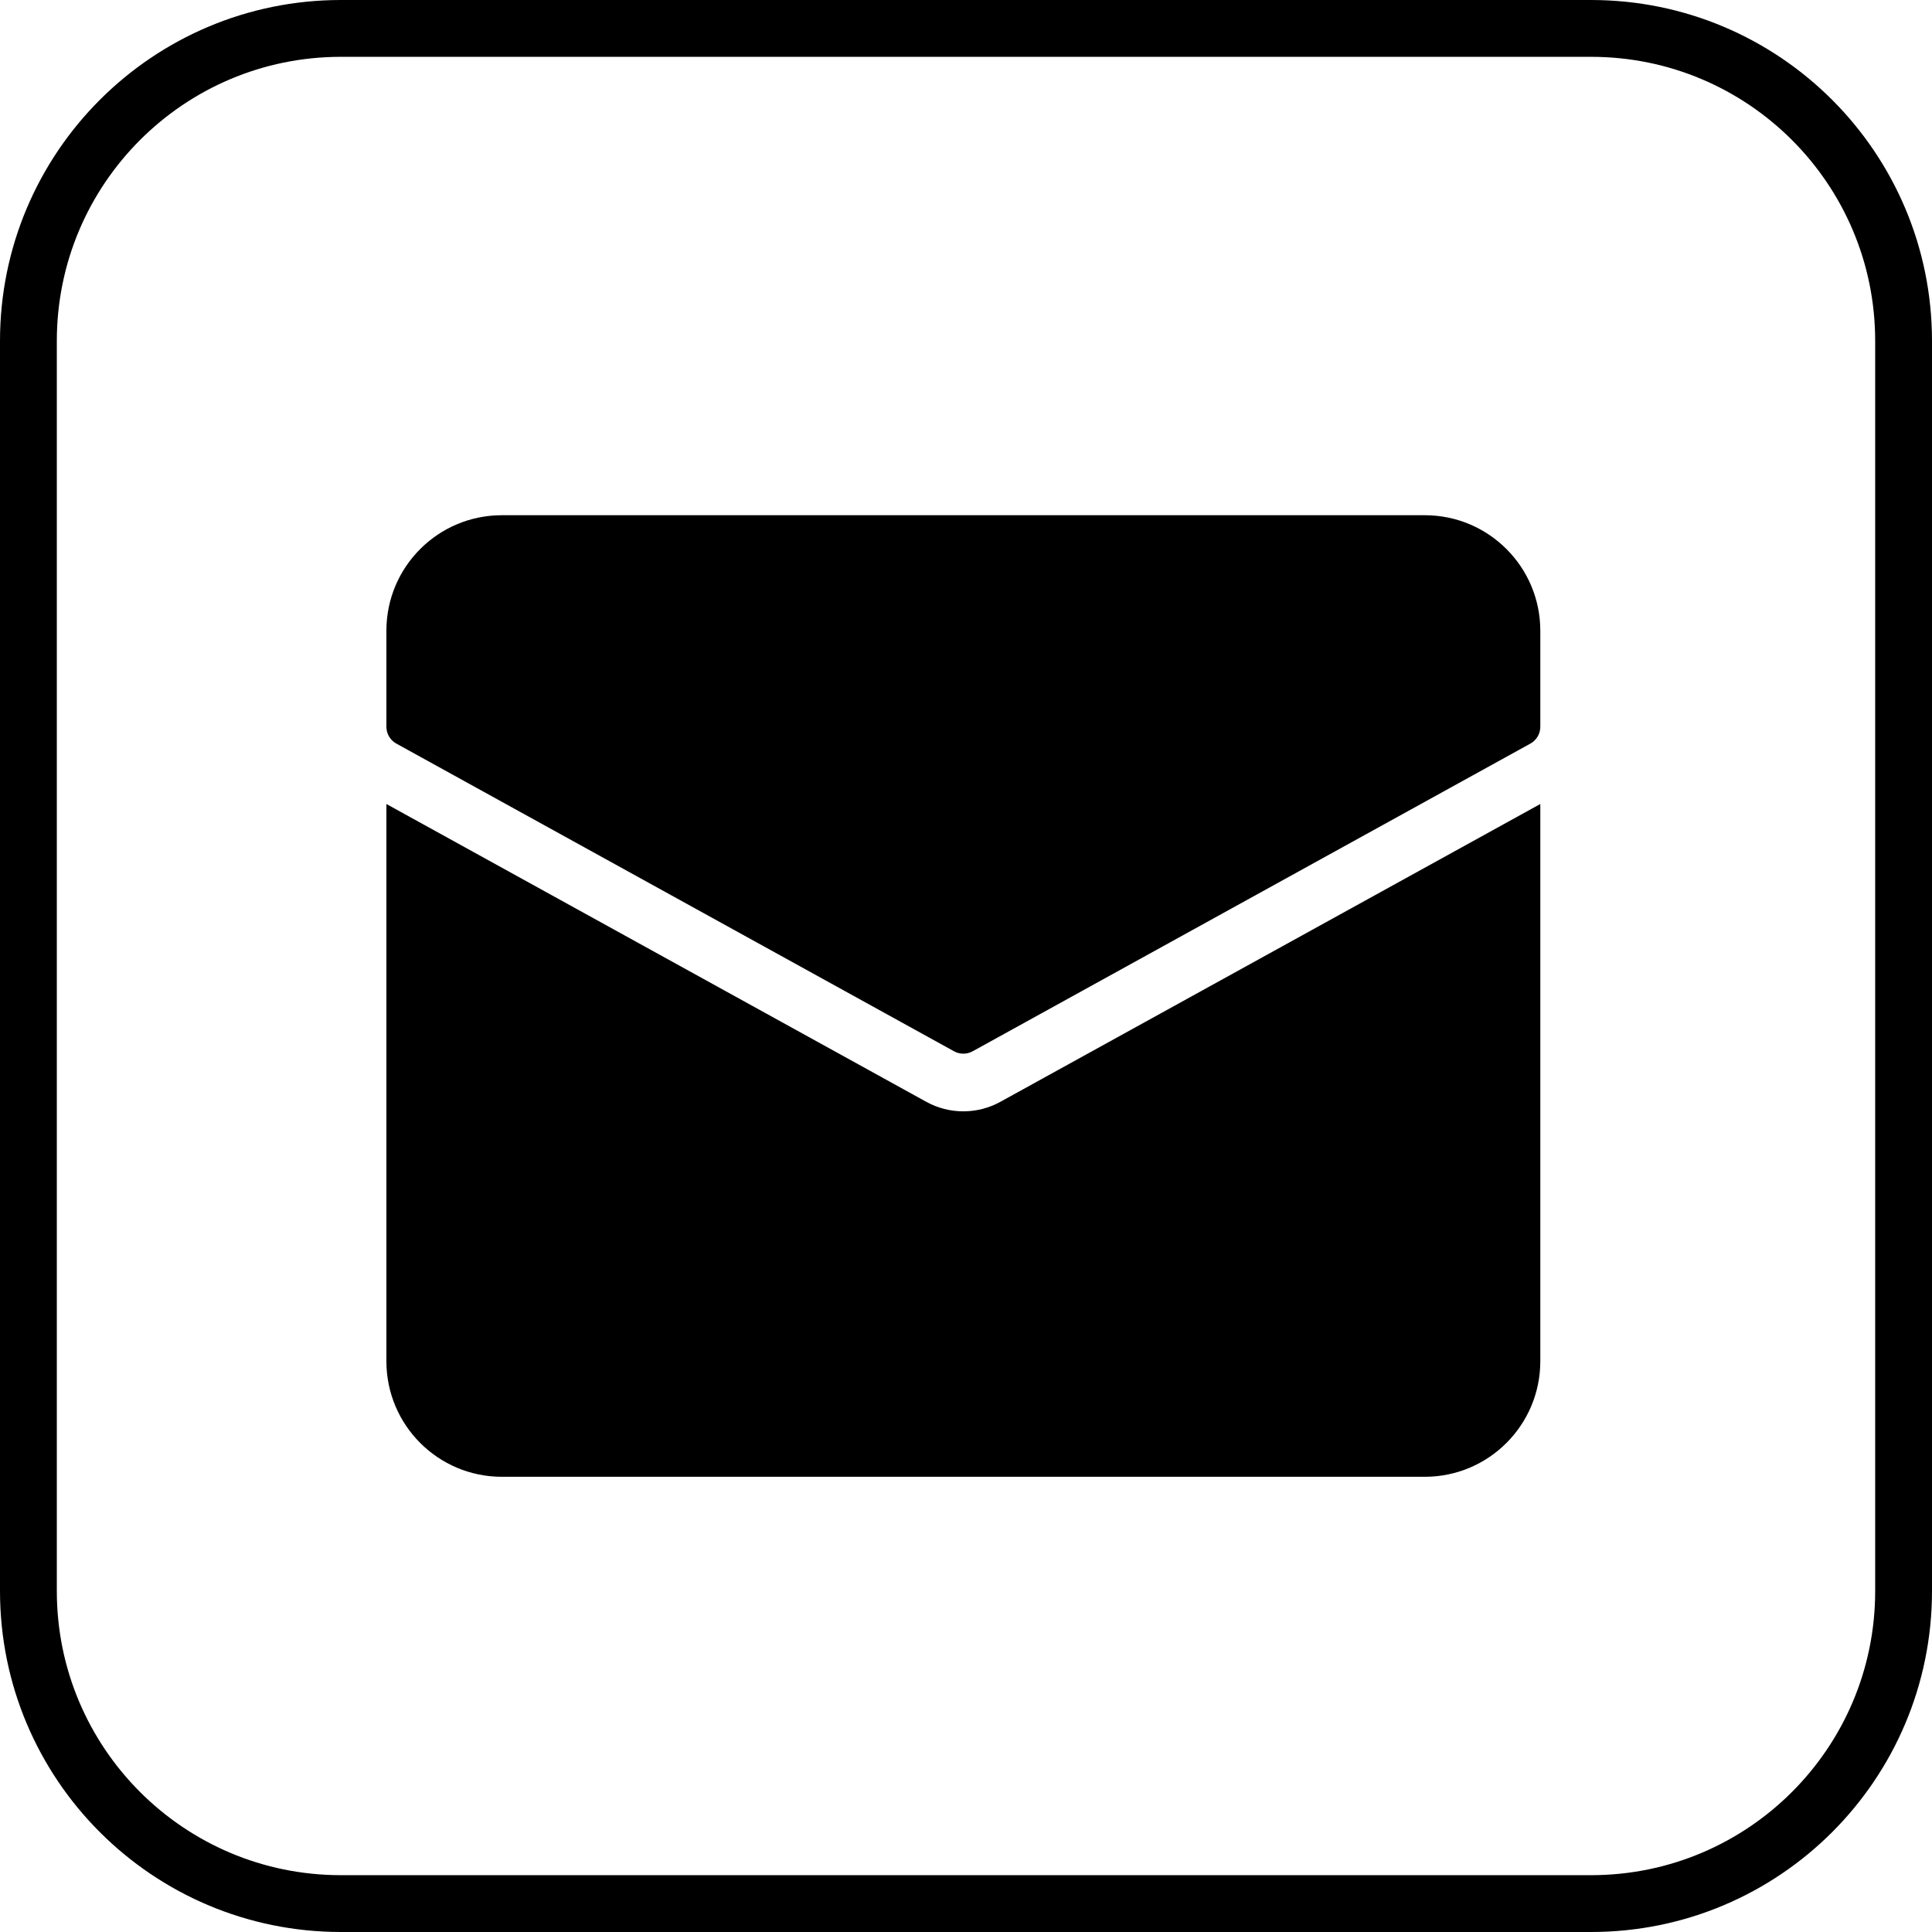
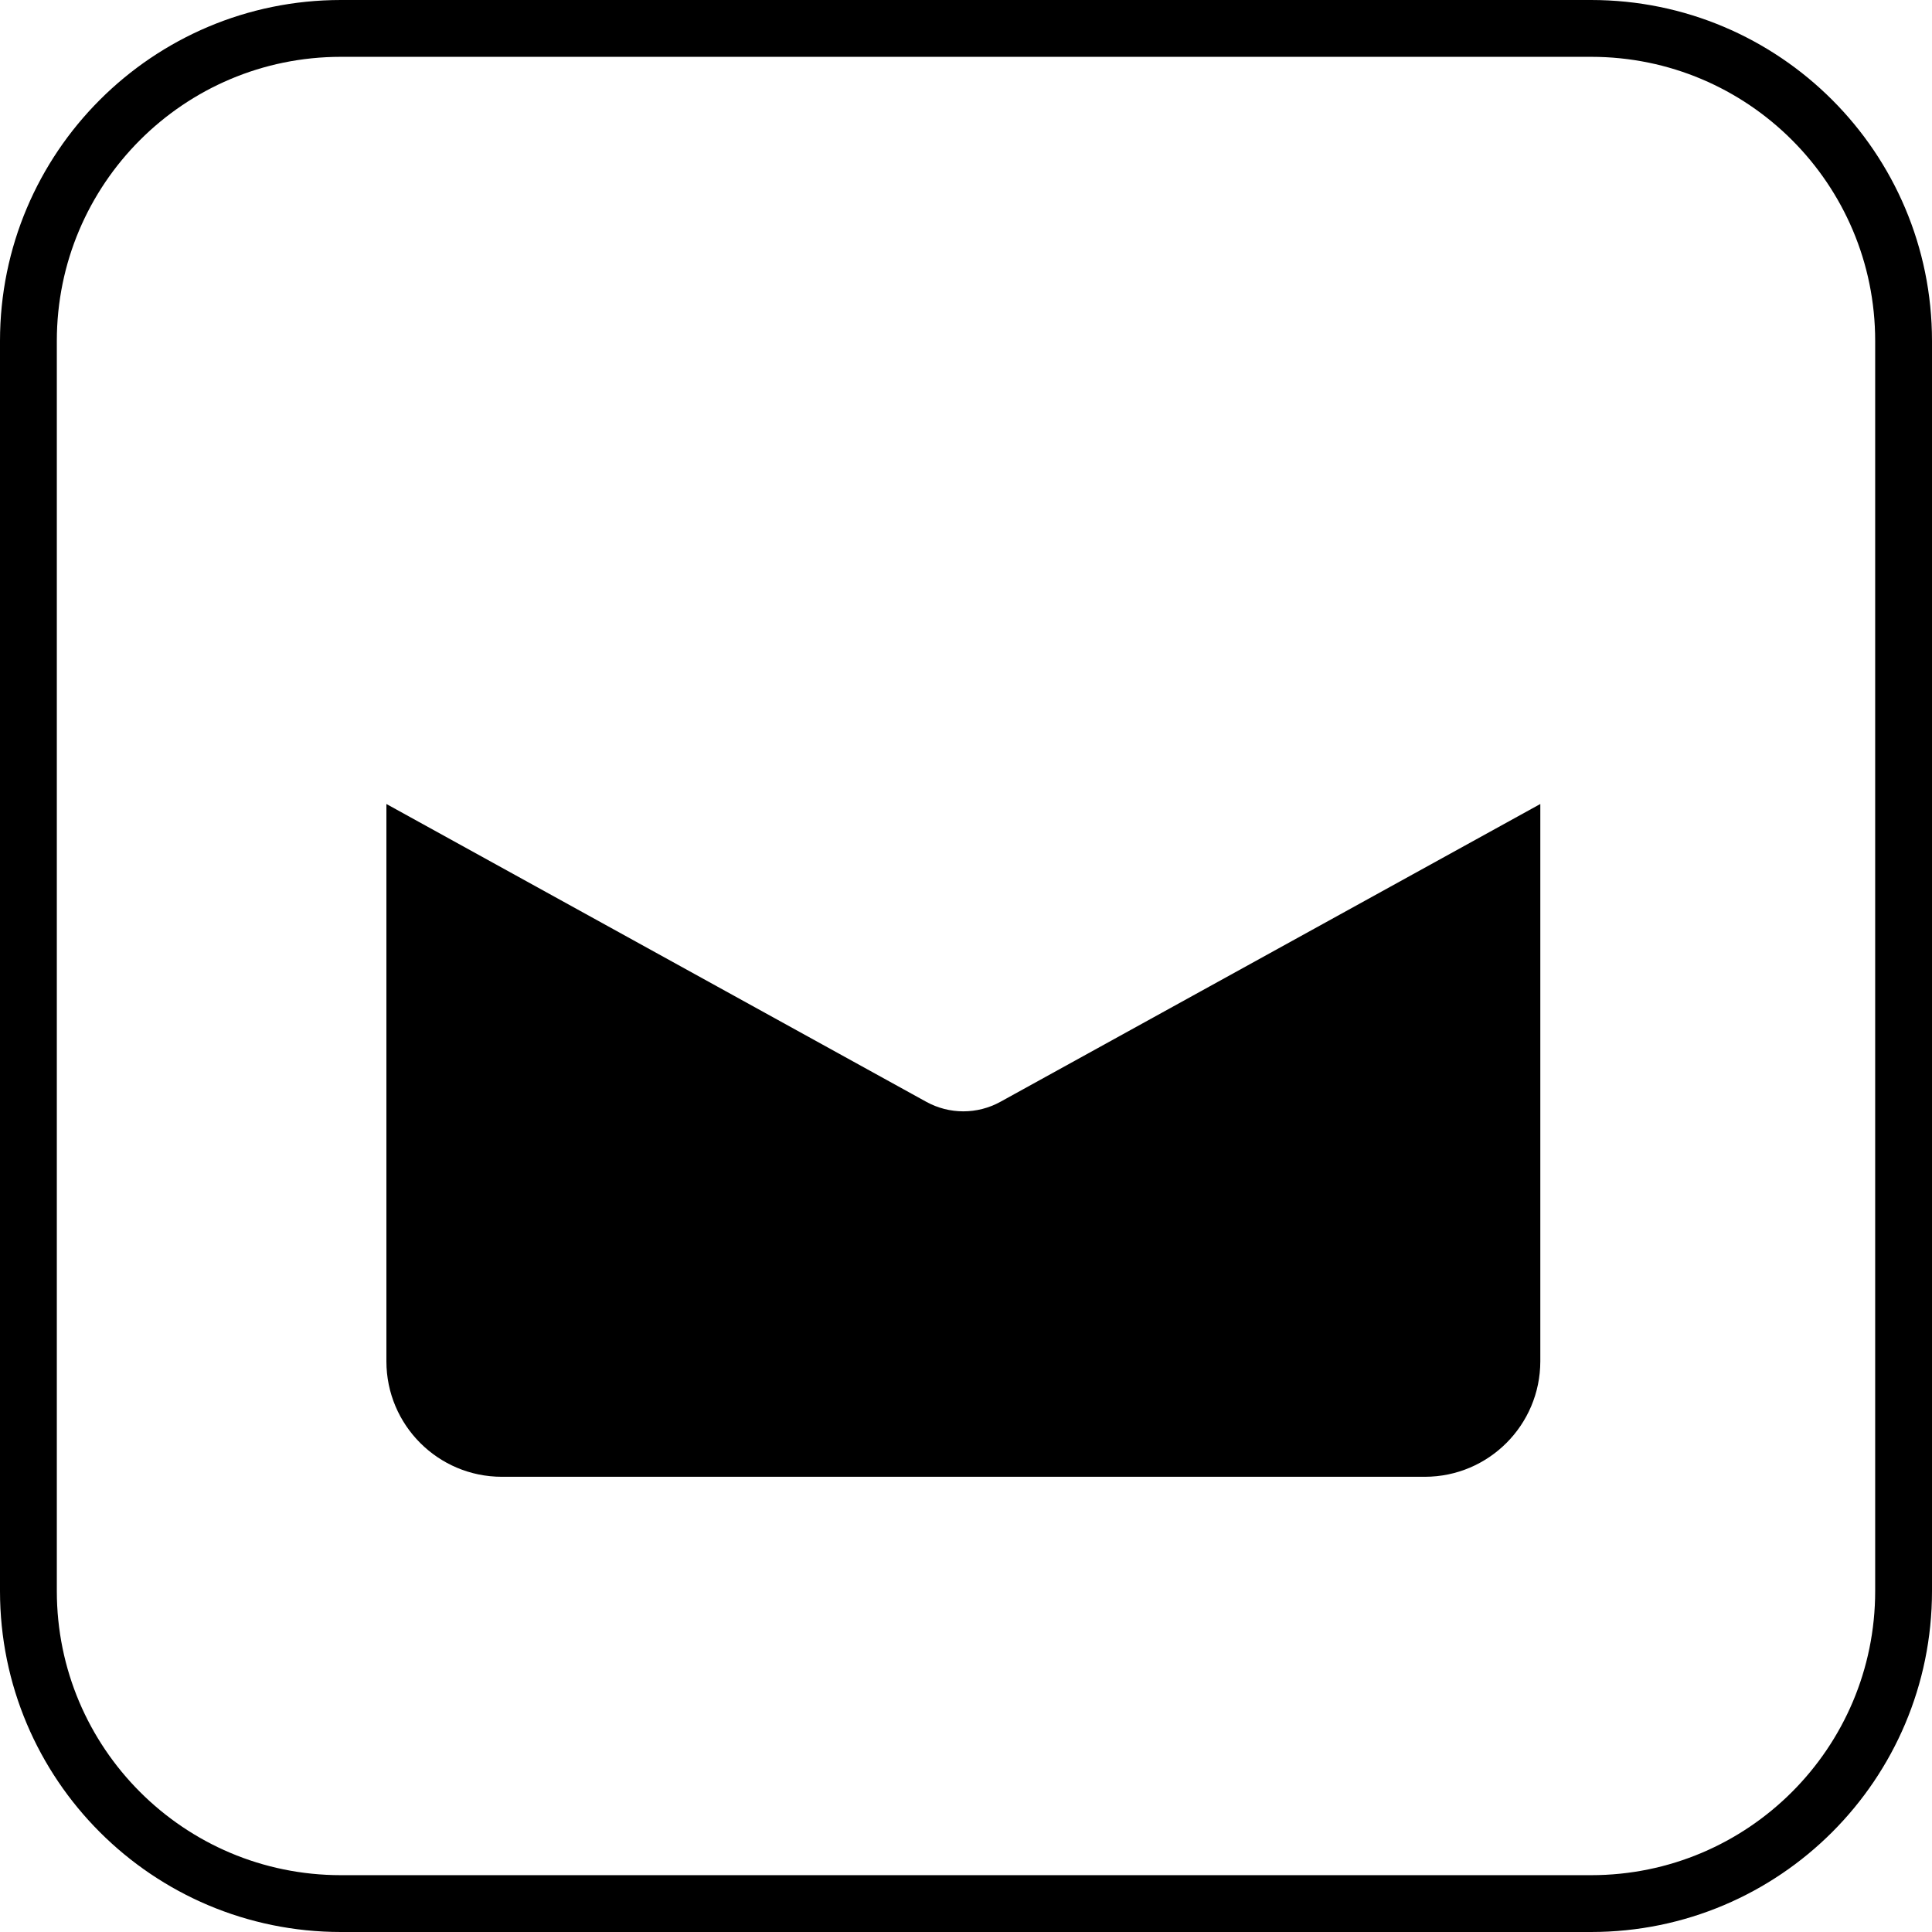
<svg xmlns="http://www.w3.org/2000/svg" width="34" height="34" viewBox="0 0 34 34" fill="none">
  <path d="M0.5 6C0.5 2.962 2.962 0.5 6 0.5H28C31.038 0.5 33.5 2.962 33.5 6V28C33.5 31.038 31.038 33.5 28 33.5H6C2.962 33.5 0.5 31.038 0.5 28V6Z" stroke="#000" />
  <g clip-path="url(#clip0_72_5976)">
    <path d="M17.607 19.389C17.2 19.614 16.706 19.614 16.299 19.389L6.8 14.149V23.958C6.801 25.079 7.709 25.988 8.83 25.989H25.076C26.197 25.988 27.105 25.079 27.107 23.958V14.149L17.607 19.389Z" fill="#000" />
-     <path d="M25.076 9.067H8.83C7.709 9.068 6.801 9.976 6.8 11.097V12.79C6.8 12.913 6.867 13.027 6.975 13.086L16.79 18.501C16.892 18.557 17.015 18.557 17.117 18.501L26.932 13.086C27.04 13.027 27.107 12.913 27.107 12.79V11.097C27.105 9.976 26.197 9.068 25.076 9.067Z" fill="#000" />
  </g>
  <defs>
    <clipPath id="clip0_72_5976">
      <rect width="20.4" height="17" fill="white" transform="translate(6.8 9.067)" />
    </clipPath>
  </defs>
</svg>